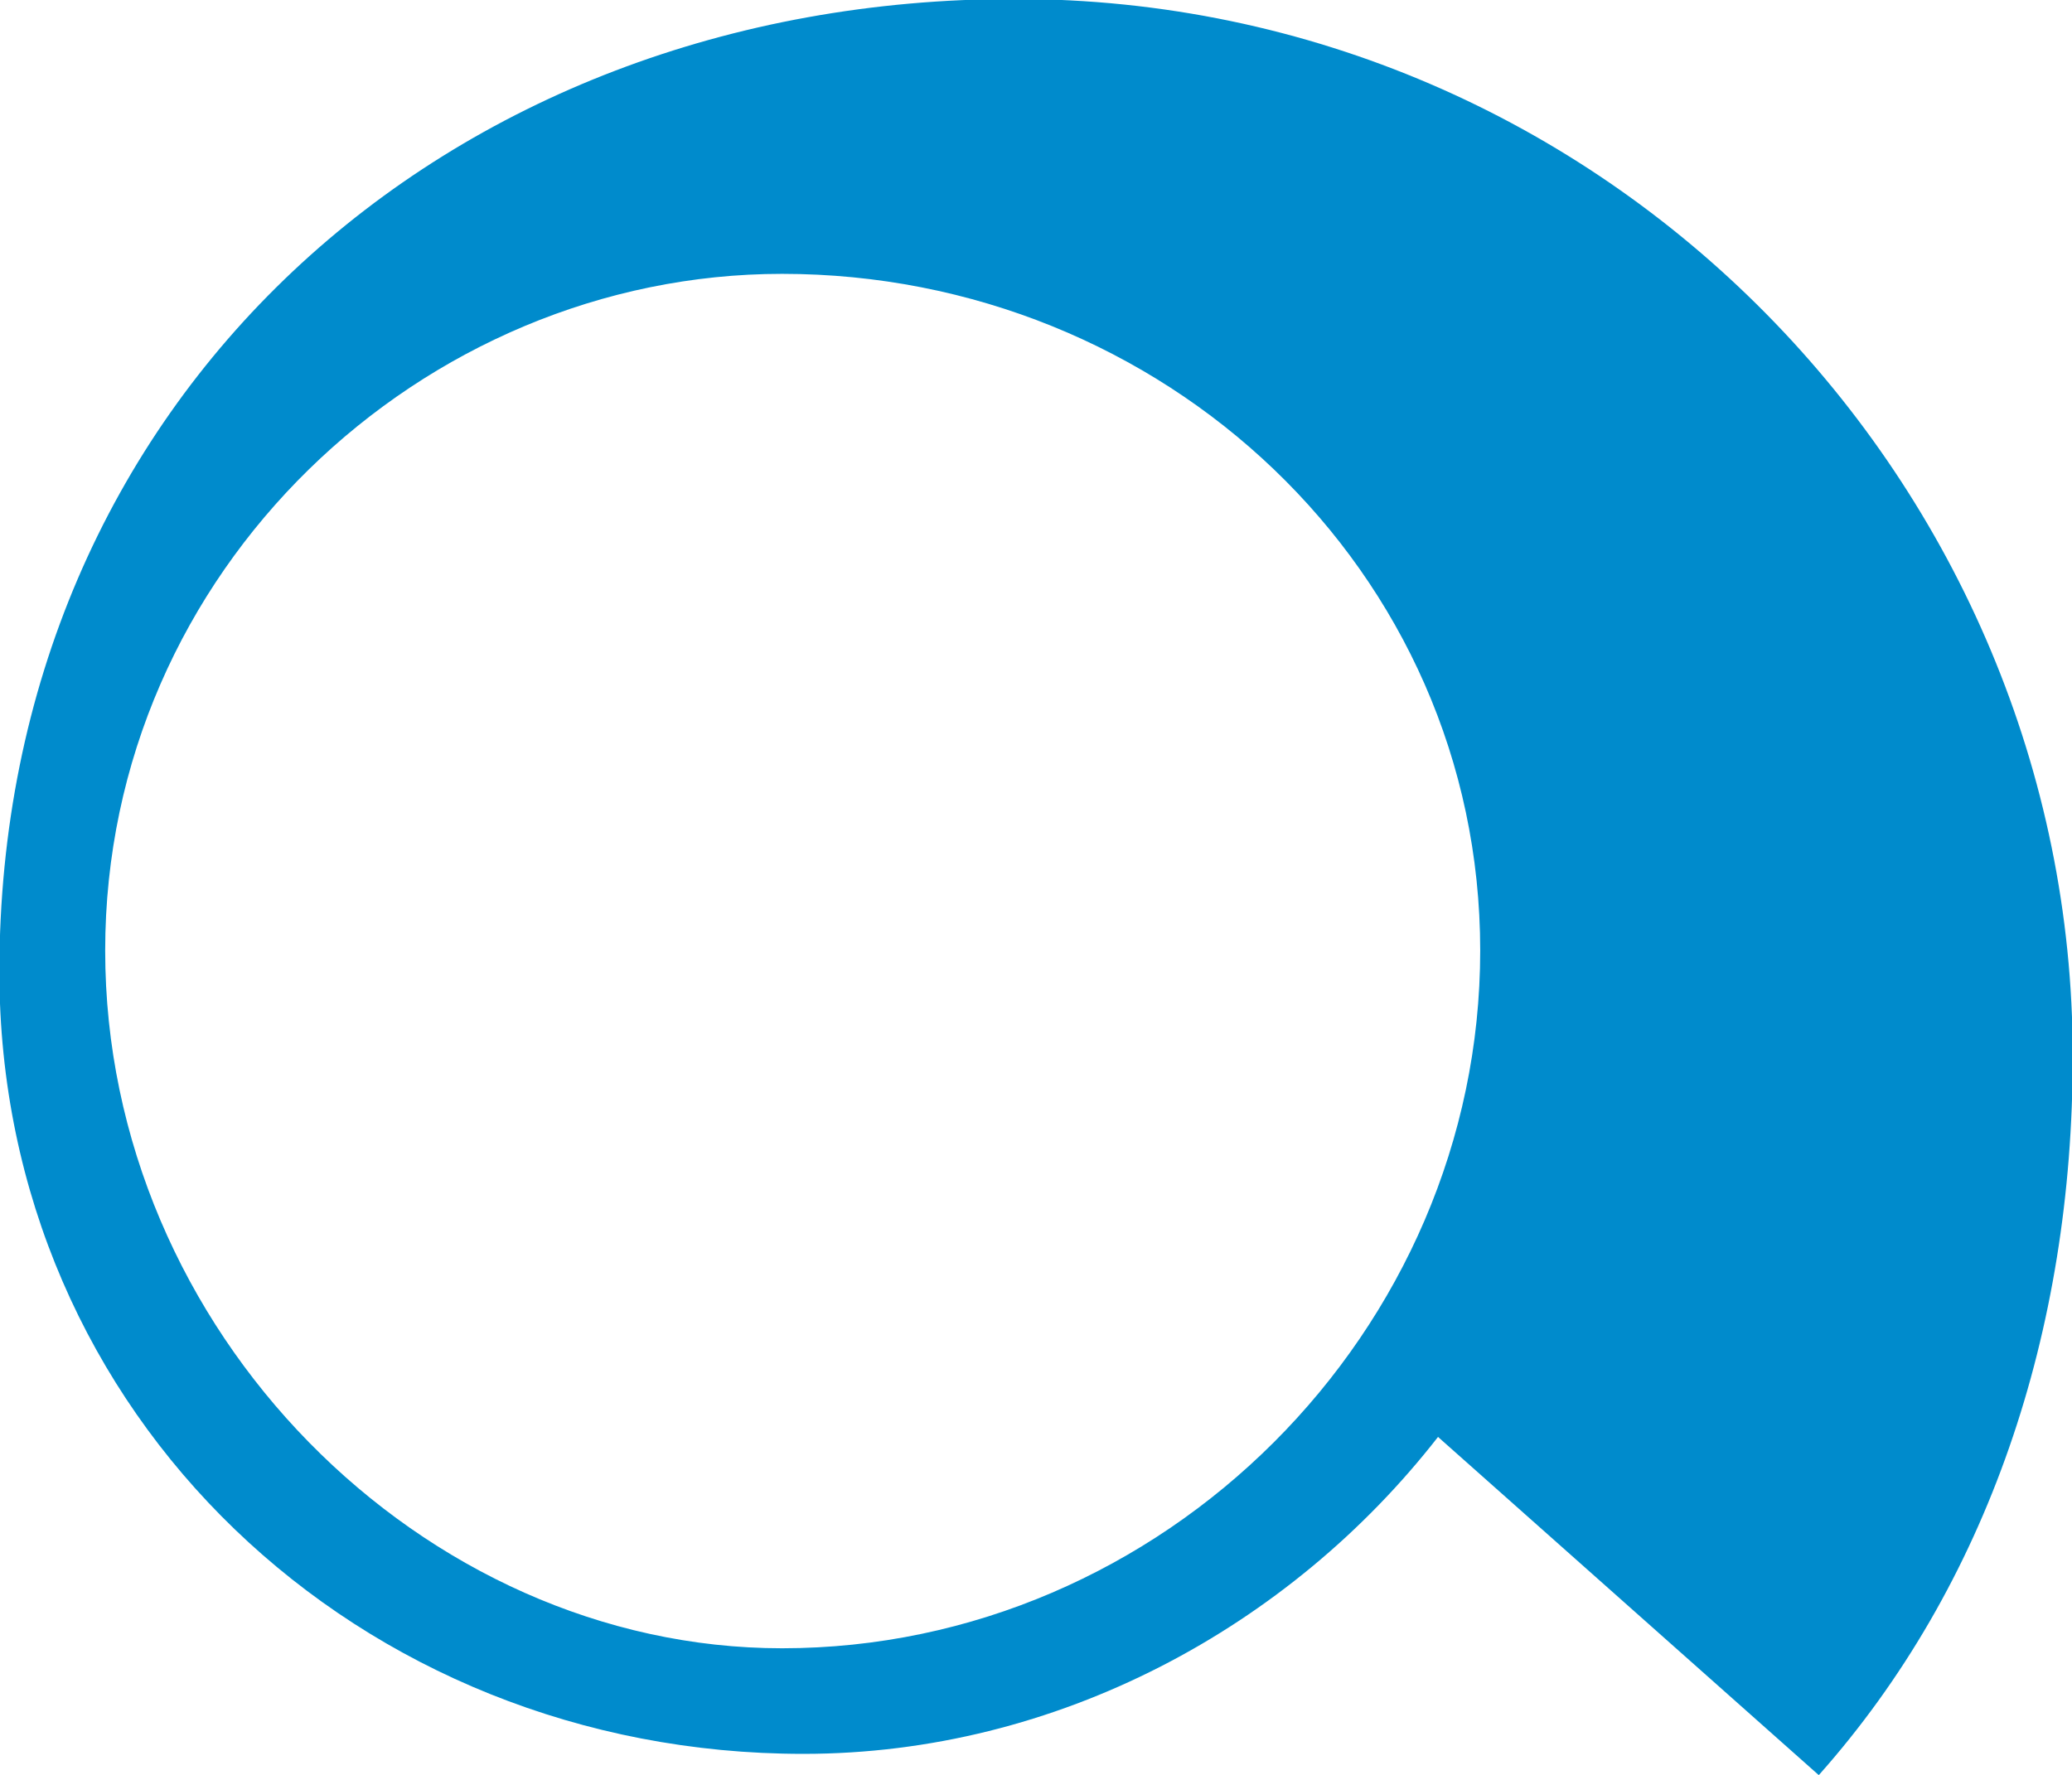
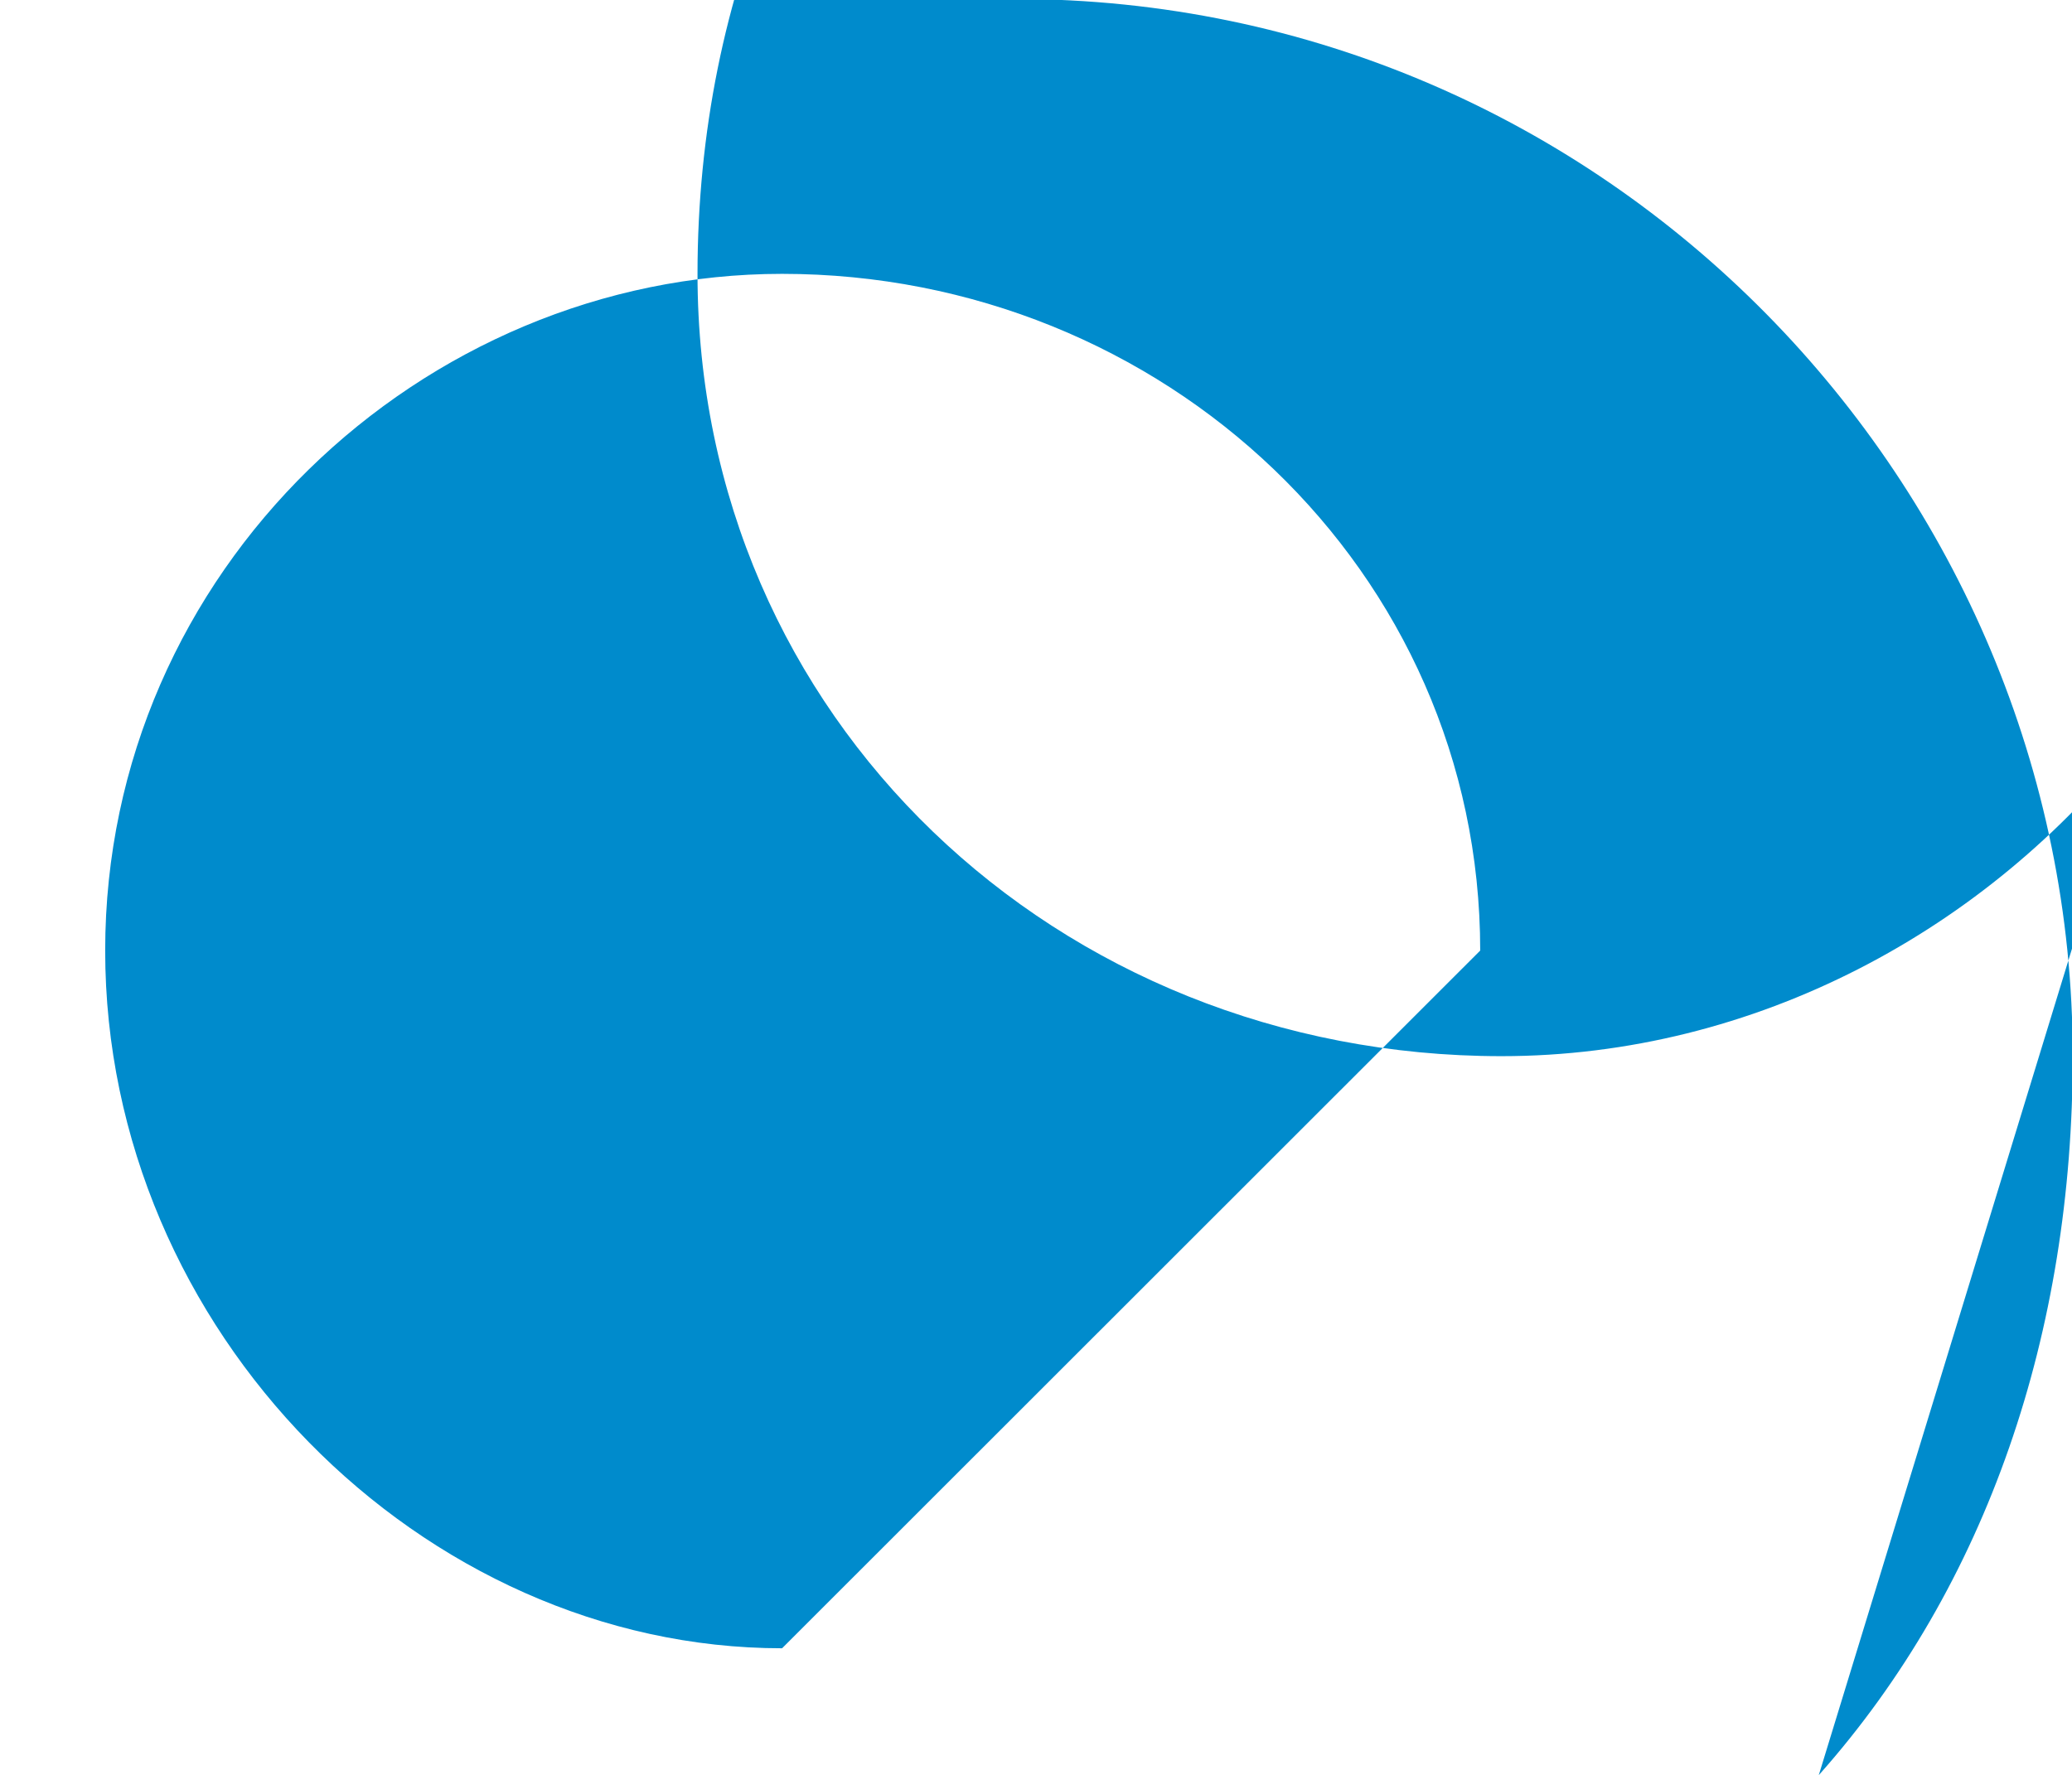
<svg xmlns="http://www.w3.org/2000/svg" xmlns:ns1="http://www.inkscape.org/namespaces/inkscape" xmlns:ns2="http://sodipodi.sourceforge.net/DTD/sodipodi-0.dtd" width="23.007mm" height="19.713mm" viewBox="0 0 22.997 19.713" version="1.1" id="svg1642" ns1:version="0.92.4 (5da689c313, 2019-01-14)" ns2:docname="logo_logicweb.svg">
  <defs id="defs1636" />
  <ns2:namedview id="base" pagecolor="#ffffff" bordercolor="#666666" borderopacity="1.0" ns1:pageopacity="0.0" ns1:pageshadow="2" ns1:zoom="1.979899" ns1:cx="217.12644" ns1:cy="-52.784787" ns1:document-units="mm" ns1:current-layer="layer1" showgrid="false" fit-margin-top="0" fit-margin-left="0" fit-margin-right="0" fit-margin-bottom="0" ns1:window-width="1920" ns1:window-height="1017" ns1:window-x="1432" ns1:window-y="-8" ns1:window-maximized="1" />
  <g ns1:label="Livello 1" ns1:groupmode="layer" id="layer1" transform="translate(-24.032,-21.804)">
    <g transform="matrix(0.353,0,0,-0.353,32.711,40.109)" id="g407">
-       <path ns1:connector-curvature="0" id="path409" style="fill:#008bcc;fill-opacity:1;fill-rule:nonzero;stroke:none" d="m 0,0 c -11.31,0 -21.292,9.976 -21.292,21.95 0,11.976 9.982,21.29 21.292,21.29 11.982,0 21.96,-9.314 21.96,-21.29 C 21.96,9.976 11.982,0 0,0 m 7.323,51.888 c -17.968,0 -31.943,-12.643 -31.943,-30.605 0,-13.966 11.312,-24.605 25.288,-24.605 7.984,0 15.305,3.989 19.965,9.971 L 32.61,-3.991 c 5.323,5.987 7.988,13.967 7.988,22.618 0,17.958 -14.643,33.261 -33.275,33.261" />
+       <path ns1:connector-curvature="0" id="path409" style="fill:#008bcc;fill-opacity:1;fill-rule:nonzero;stroke:none" d="m 0,0 c -11.31,0 -21.292,9.976 -21.292,21.95 0,11.976 9.982,21.29 21.292,21.29 11.982,0 21.96,-9.314 21.96,-21.29 m 7.323,51.888 c -17.968,0 -31.943,-12.643 -31.943,-30.605 0,-13.966 11.312,-24.605 25.288,-24.605 7.984,0 15.305,3.989 19.965,9.971 L 32.61,-3.991 c 5.323,5.987 7.988,13.967 7.988,22.618 0,17.958 -14.643,33.261 -33.275,33.261" />
    </g>
  </g>
</svg>